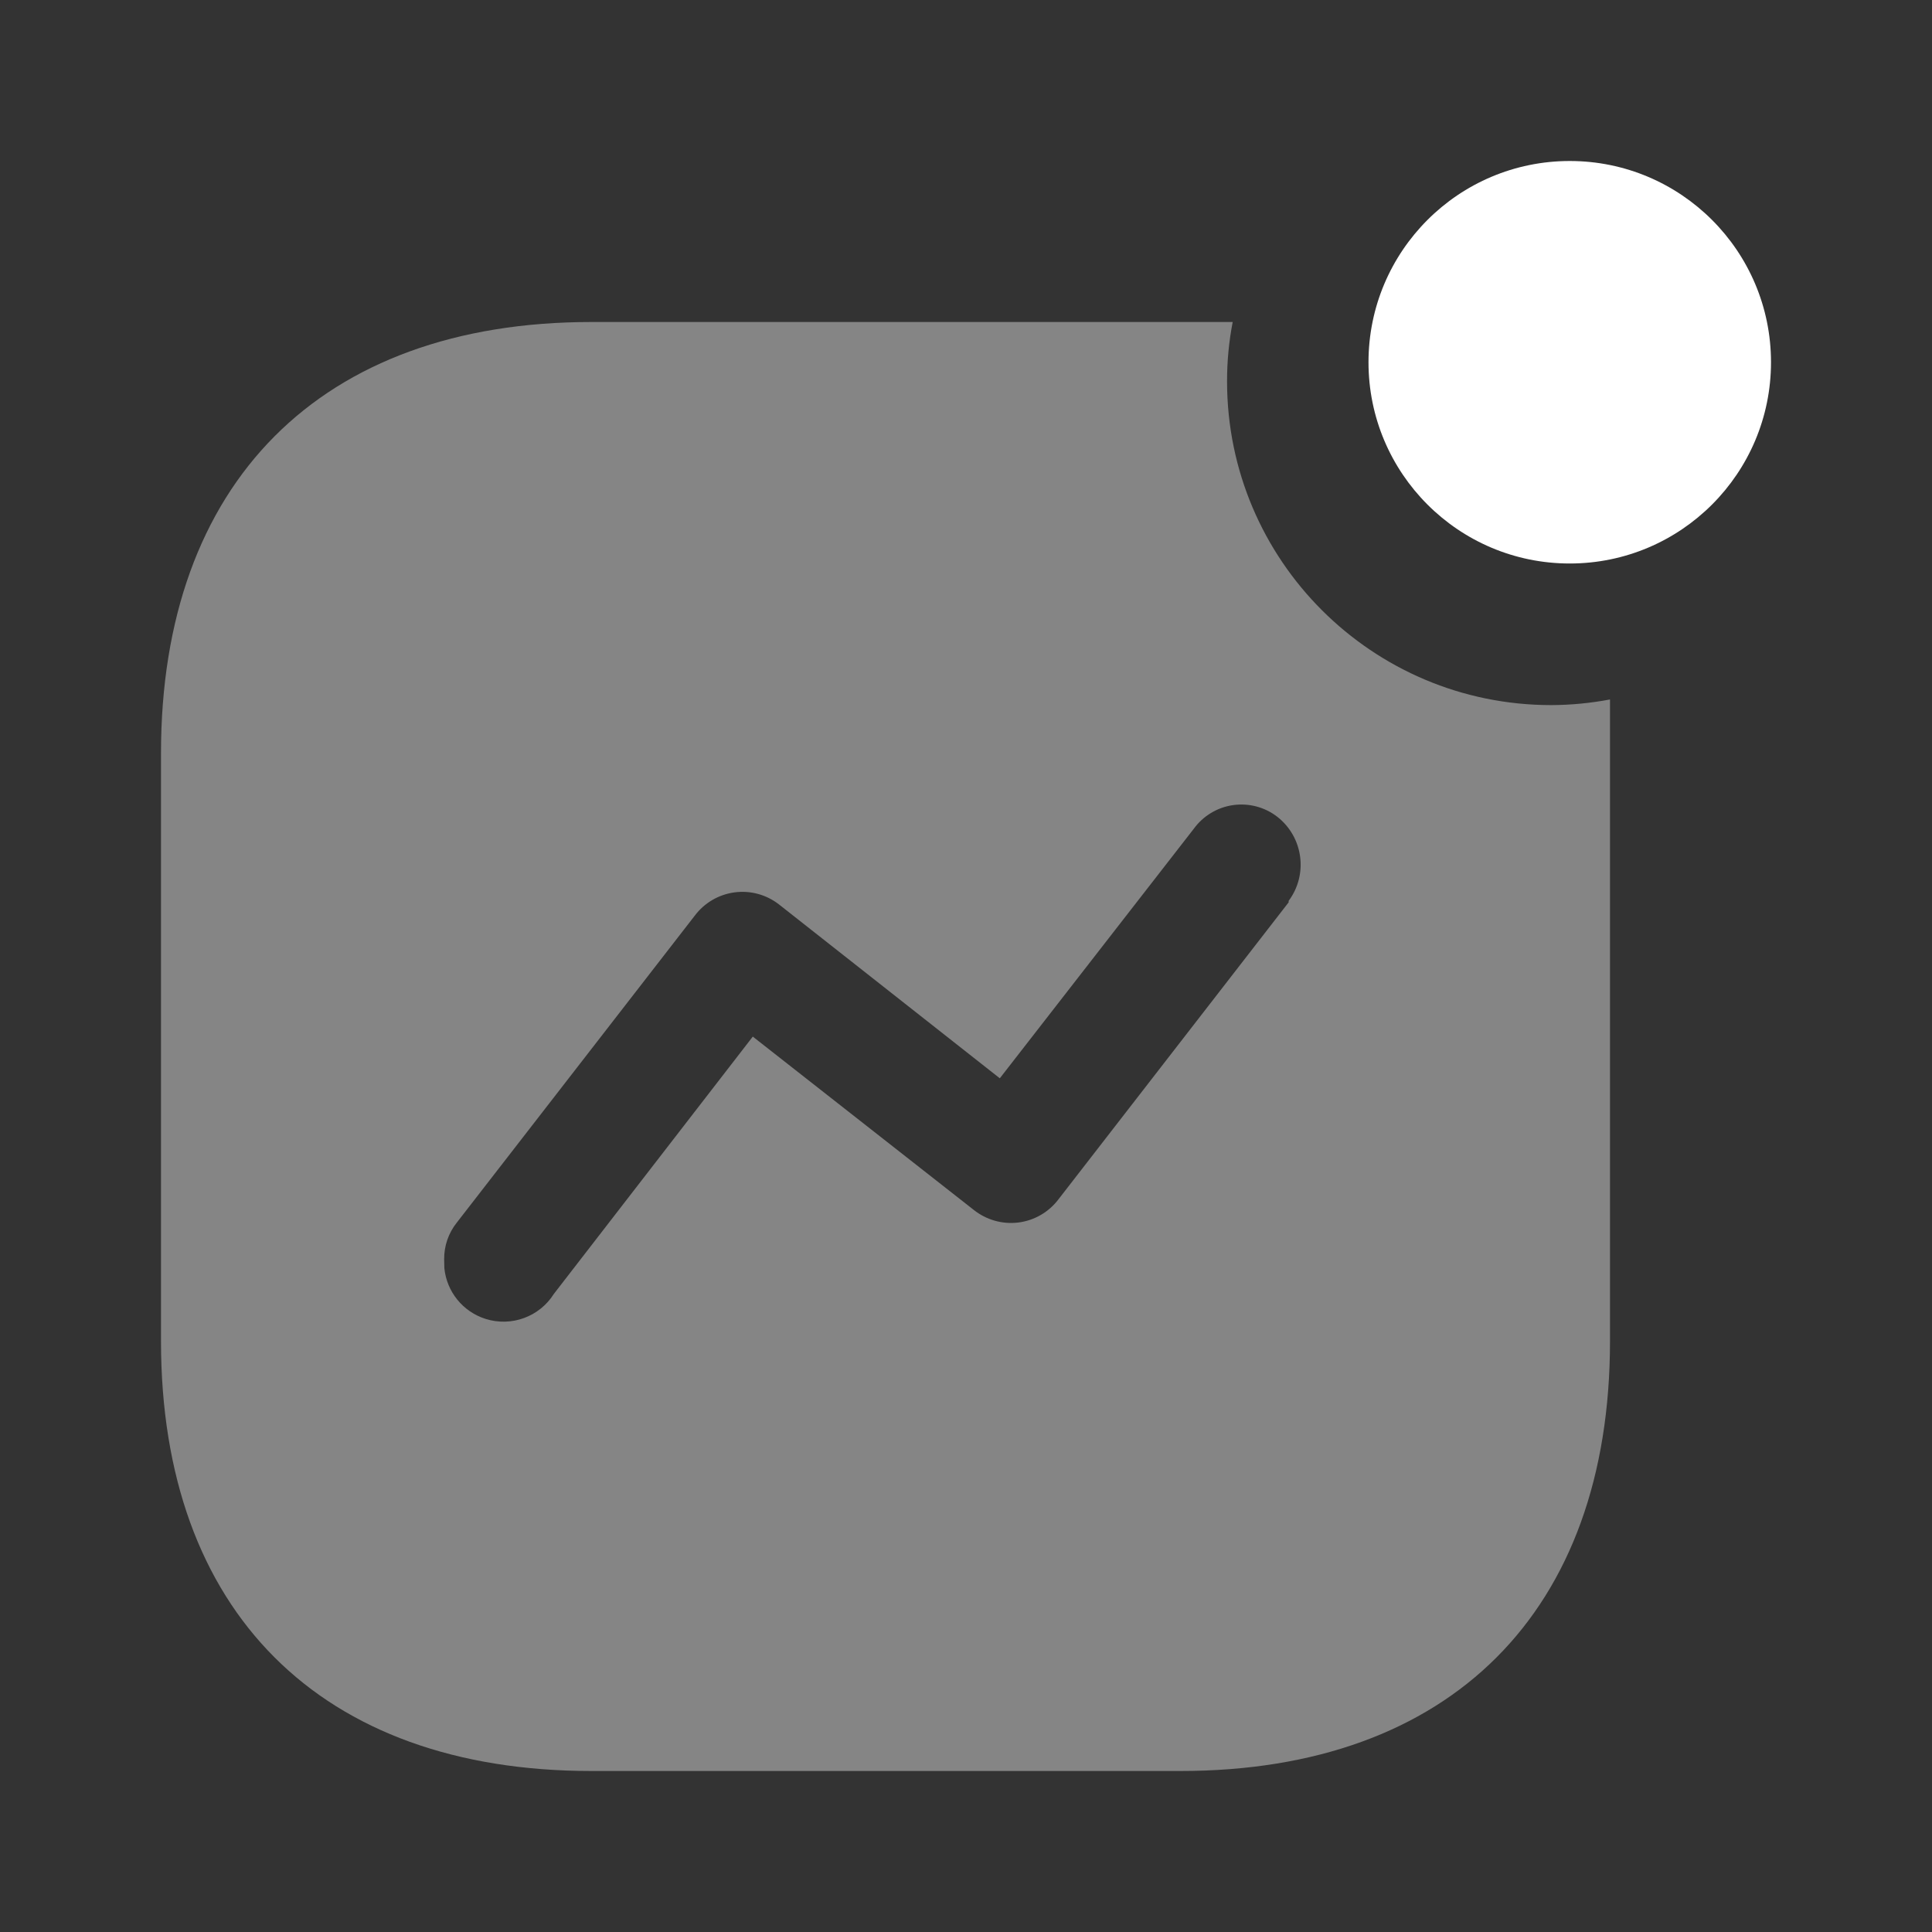
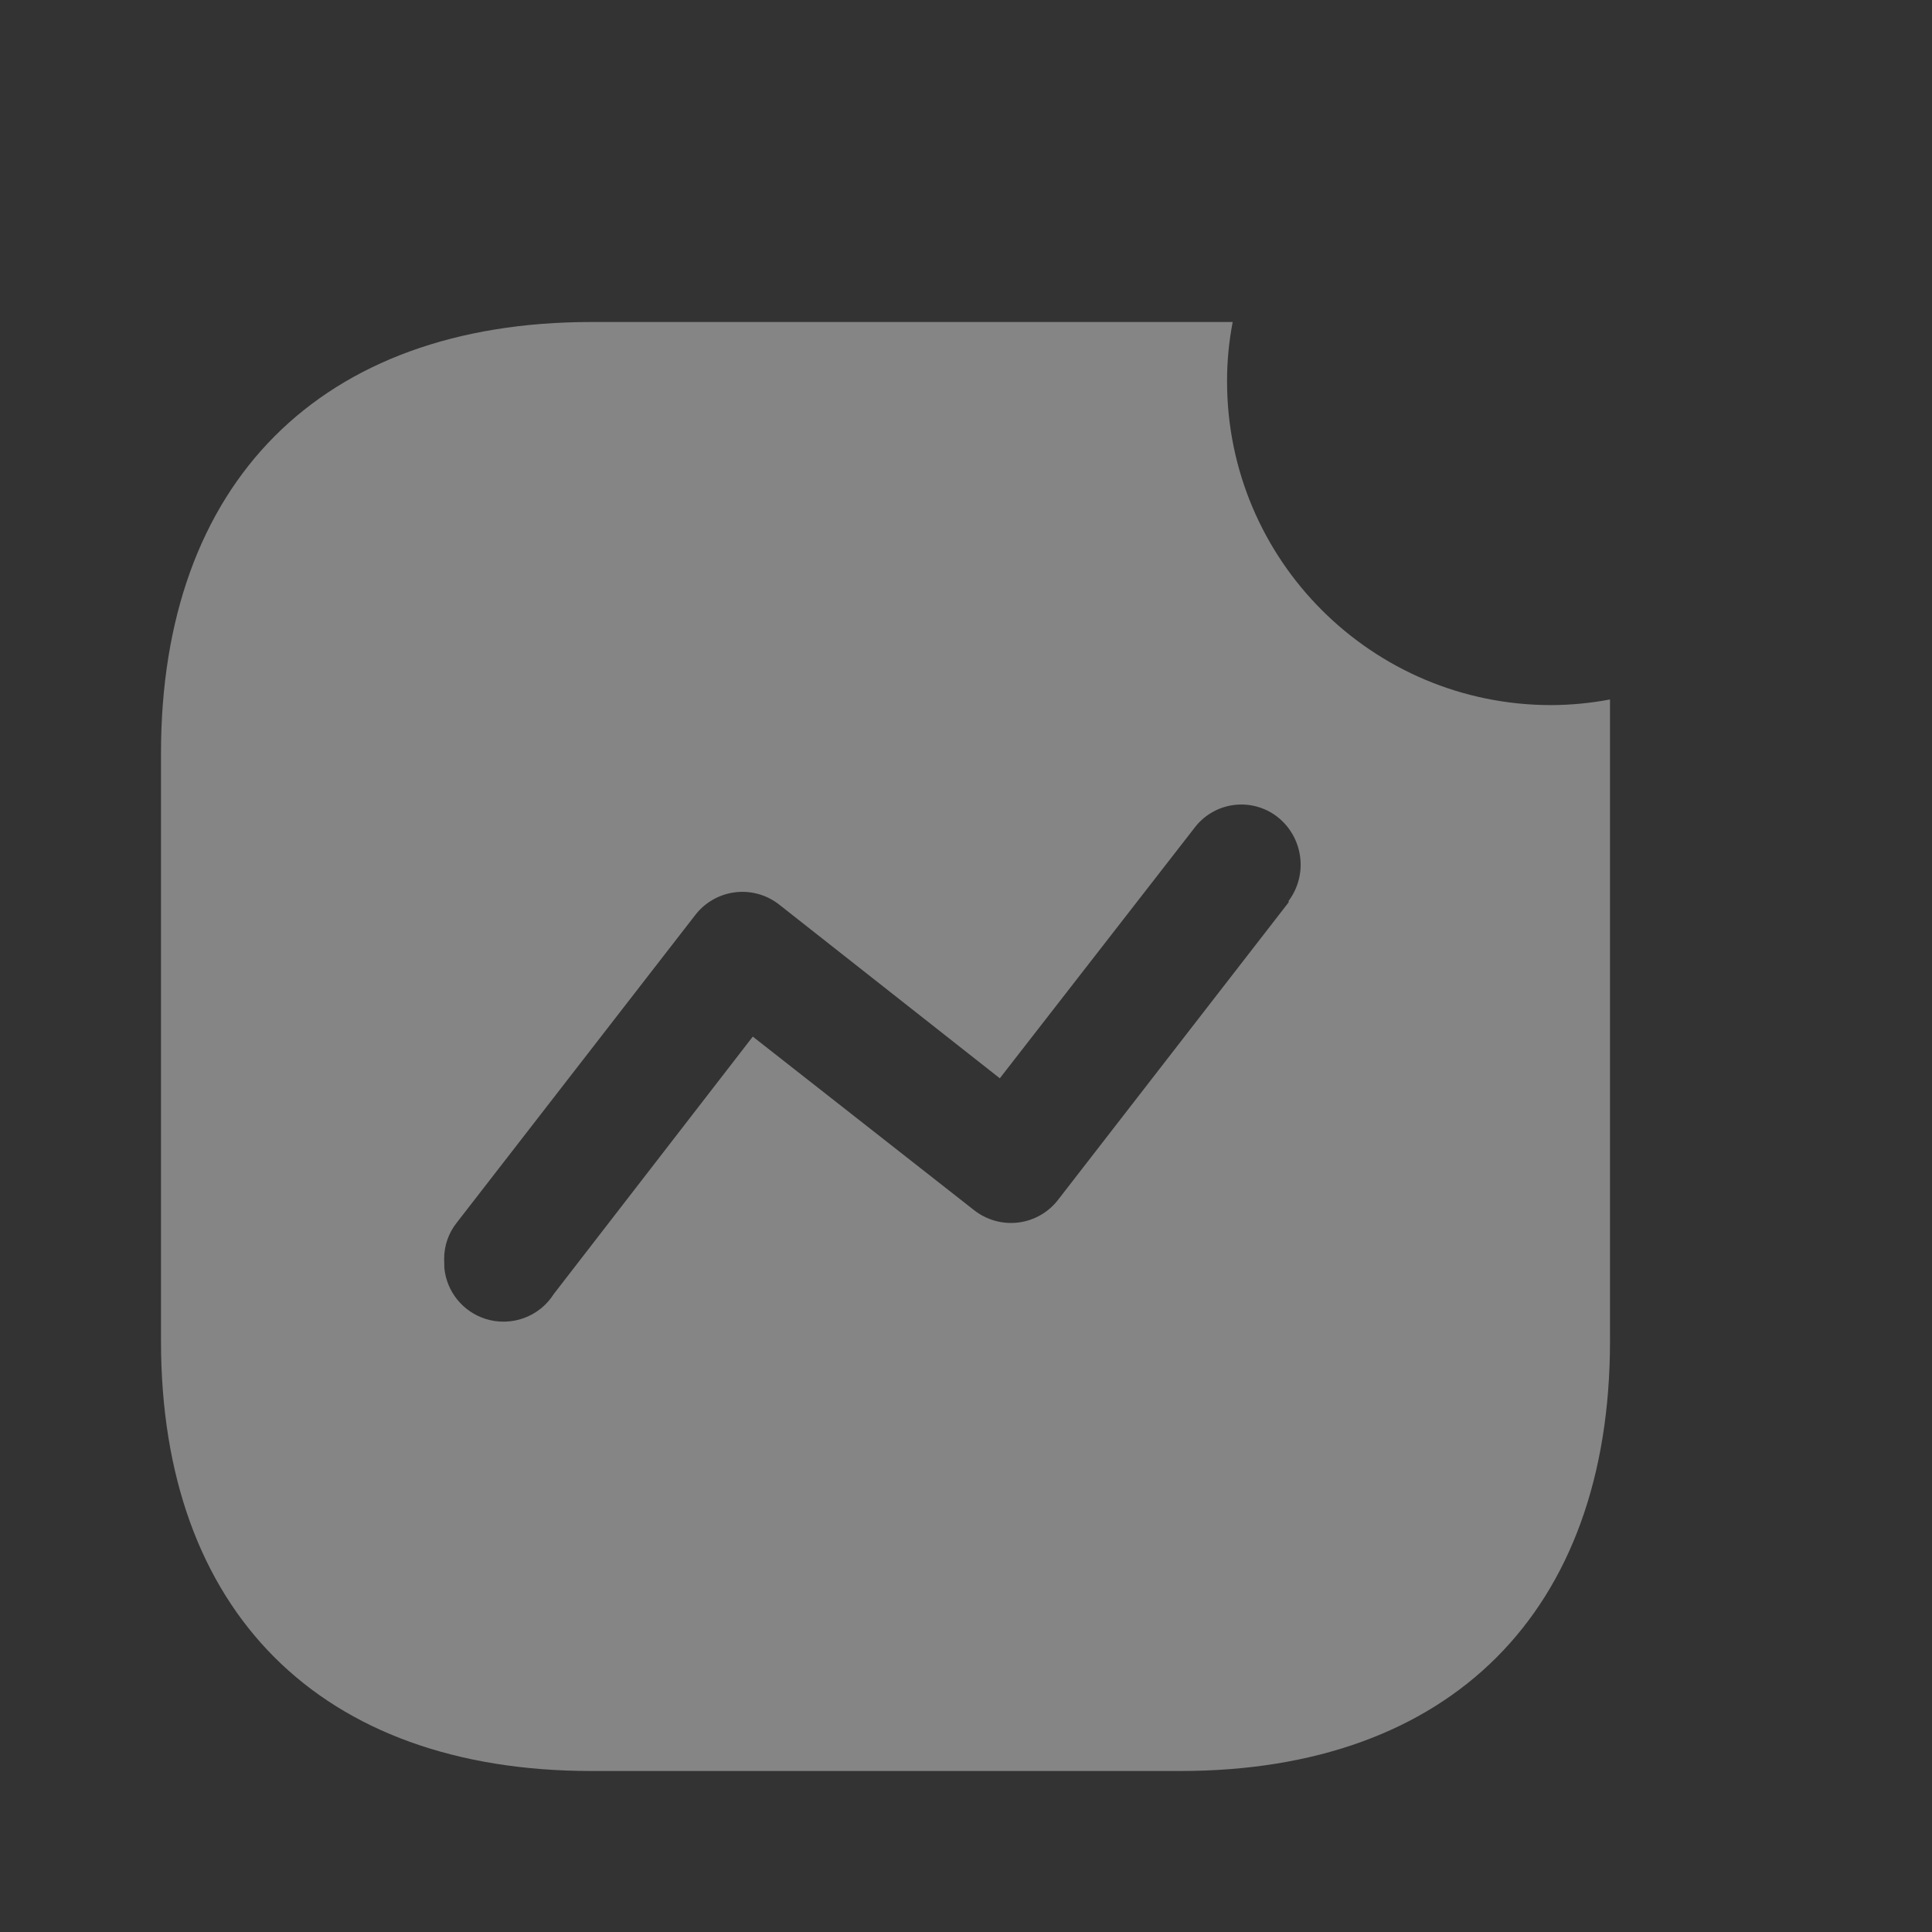
<svg xmlns="http://www.w3.org/2000/svg" width="48" height="48" viewBox="0 0 48 48" fill="none">
  <rect x="0" y="0" width="48" height="48" fill="#333333" stroke="none" />
  <path opacity="0.4" d="M30.626 8C30.532 8.486 30.485 8.98 30.486 9.475C30.486 13.917 34.092 17.518 38.54 17.518C39.03 17.516 39.519 17.469 40 17.378V33.323C40 40.031 36.043 44 29.325 44H14.693C7.957 44 4 40.031 4 33.323V18.712C4 12.004 7.957 8 14.693 8H30.626ZM30.633 20.003C30.242 20.059 29.891 20.272 29.659 20.591L24.84 26.79L19.353 22.47C19.04 22.226 18.641 22.118 18.248 22.171C17.854 22.224 17.498 22.433 17.26 22.751L11.351 30.373C11.143 30.632 11.032 30.954 11.035 31.286L11.04 31.507C11.097 32.087 11.495 32.588 12.065 32.768C12.706 32.97 13.403 32.715 13.761 32.146L18.703 25.754L24.189 30.057C24.502 30.308 24.903 30.422 25.301 30.373C25.699 30.323 26.059 30.114 26.3 29.793L32.016 22.418V22.382C32.505 21.725 32.38 20.798 31.734 20.293C31.422 20.051 31.024 19.947 30.633 20.003Z" fill="white" />
-   <path d="M39 14C41.761 14 44 11.761 44 9C44 6.239 41.761 4 39 4C36.239 4 34 6.239 34 9C34 11.761 36.239 14 39 14Z" fill="white" />
</svg>